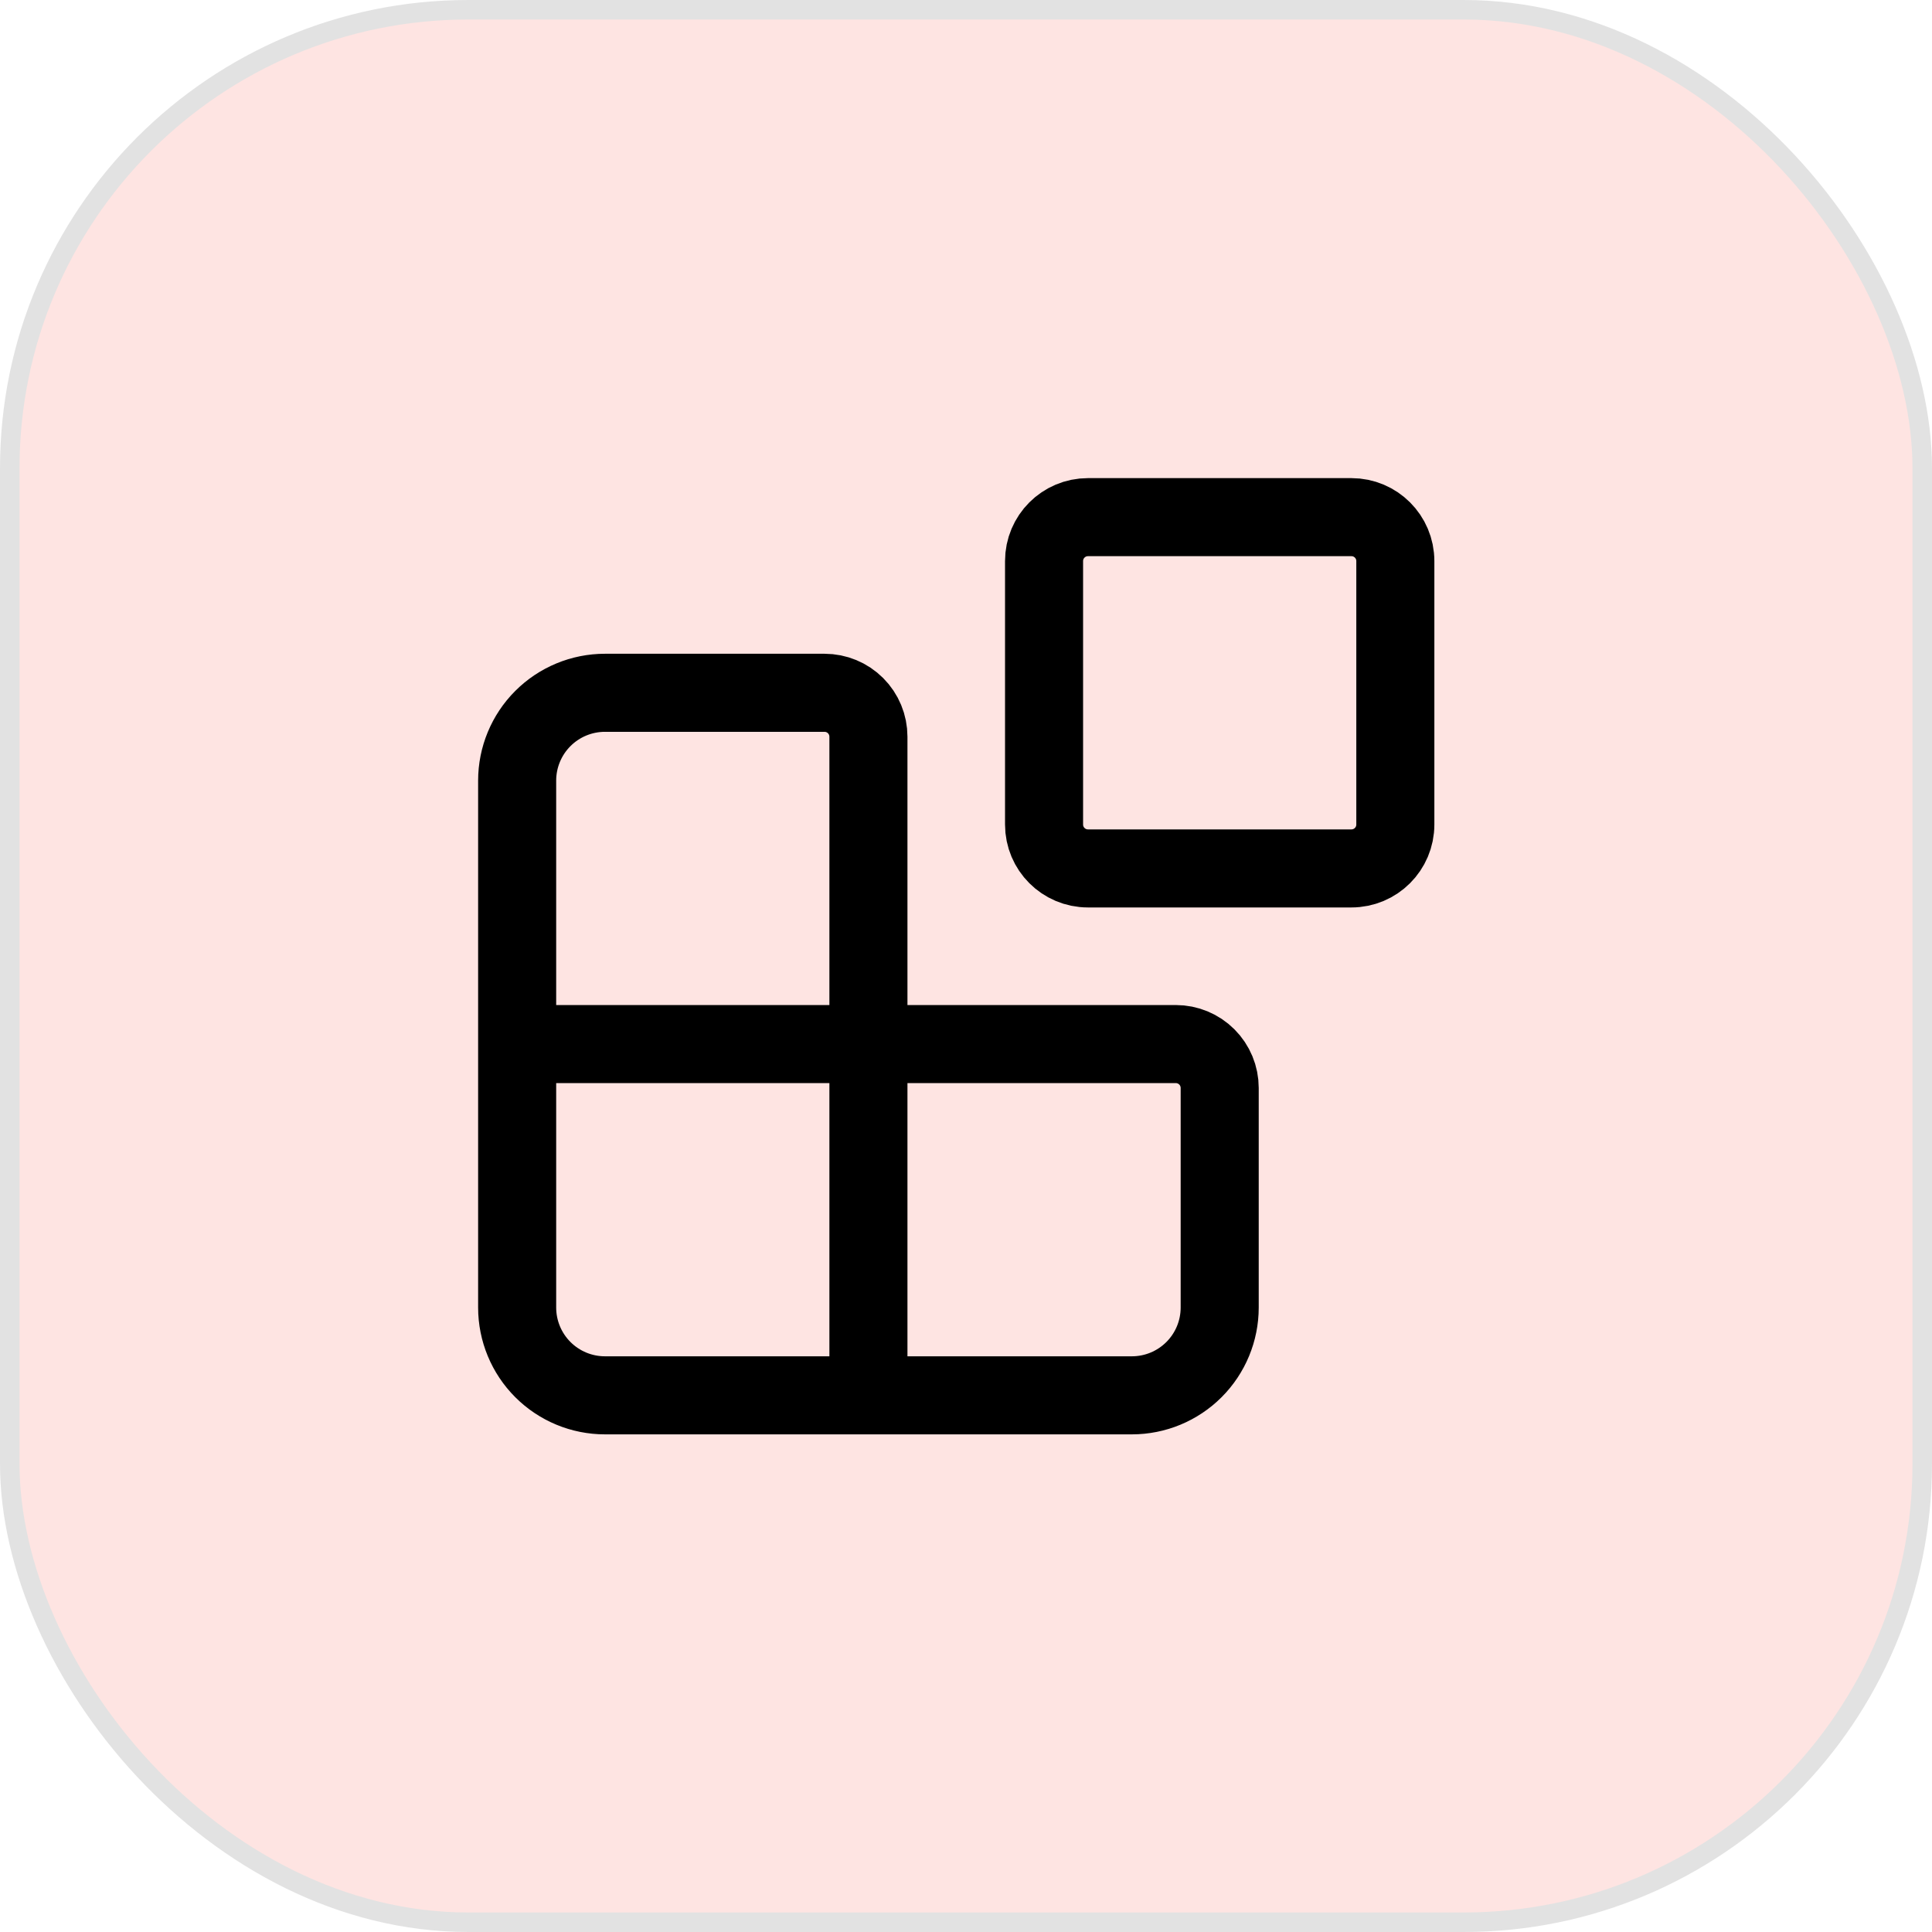
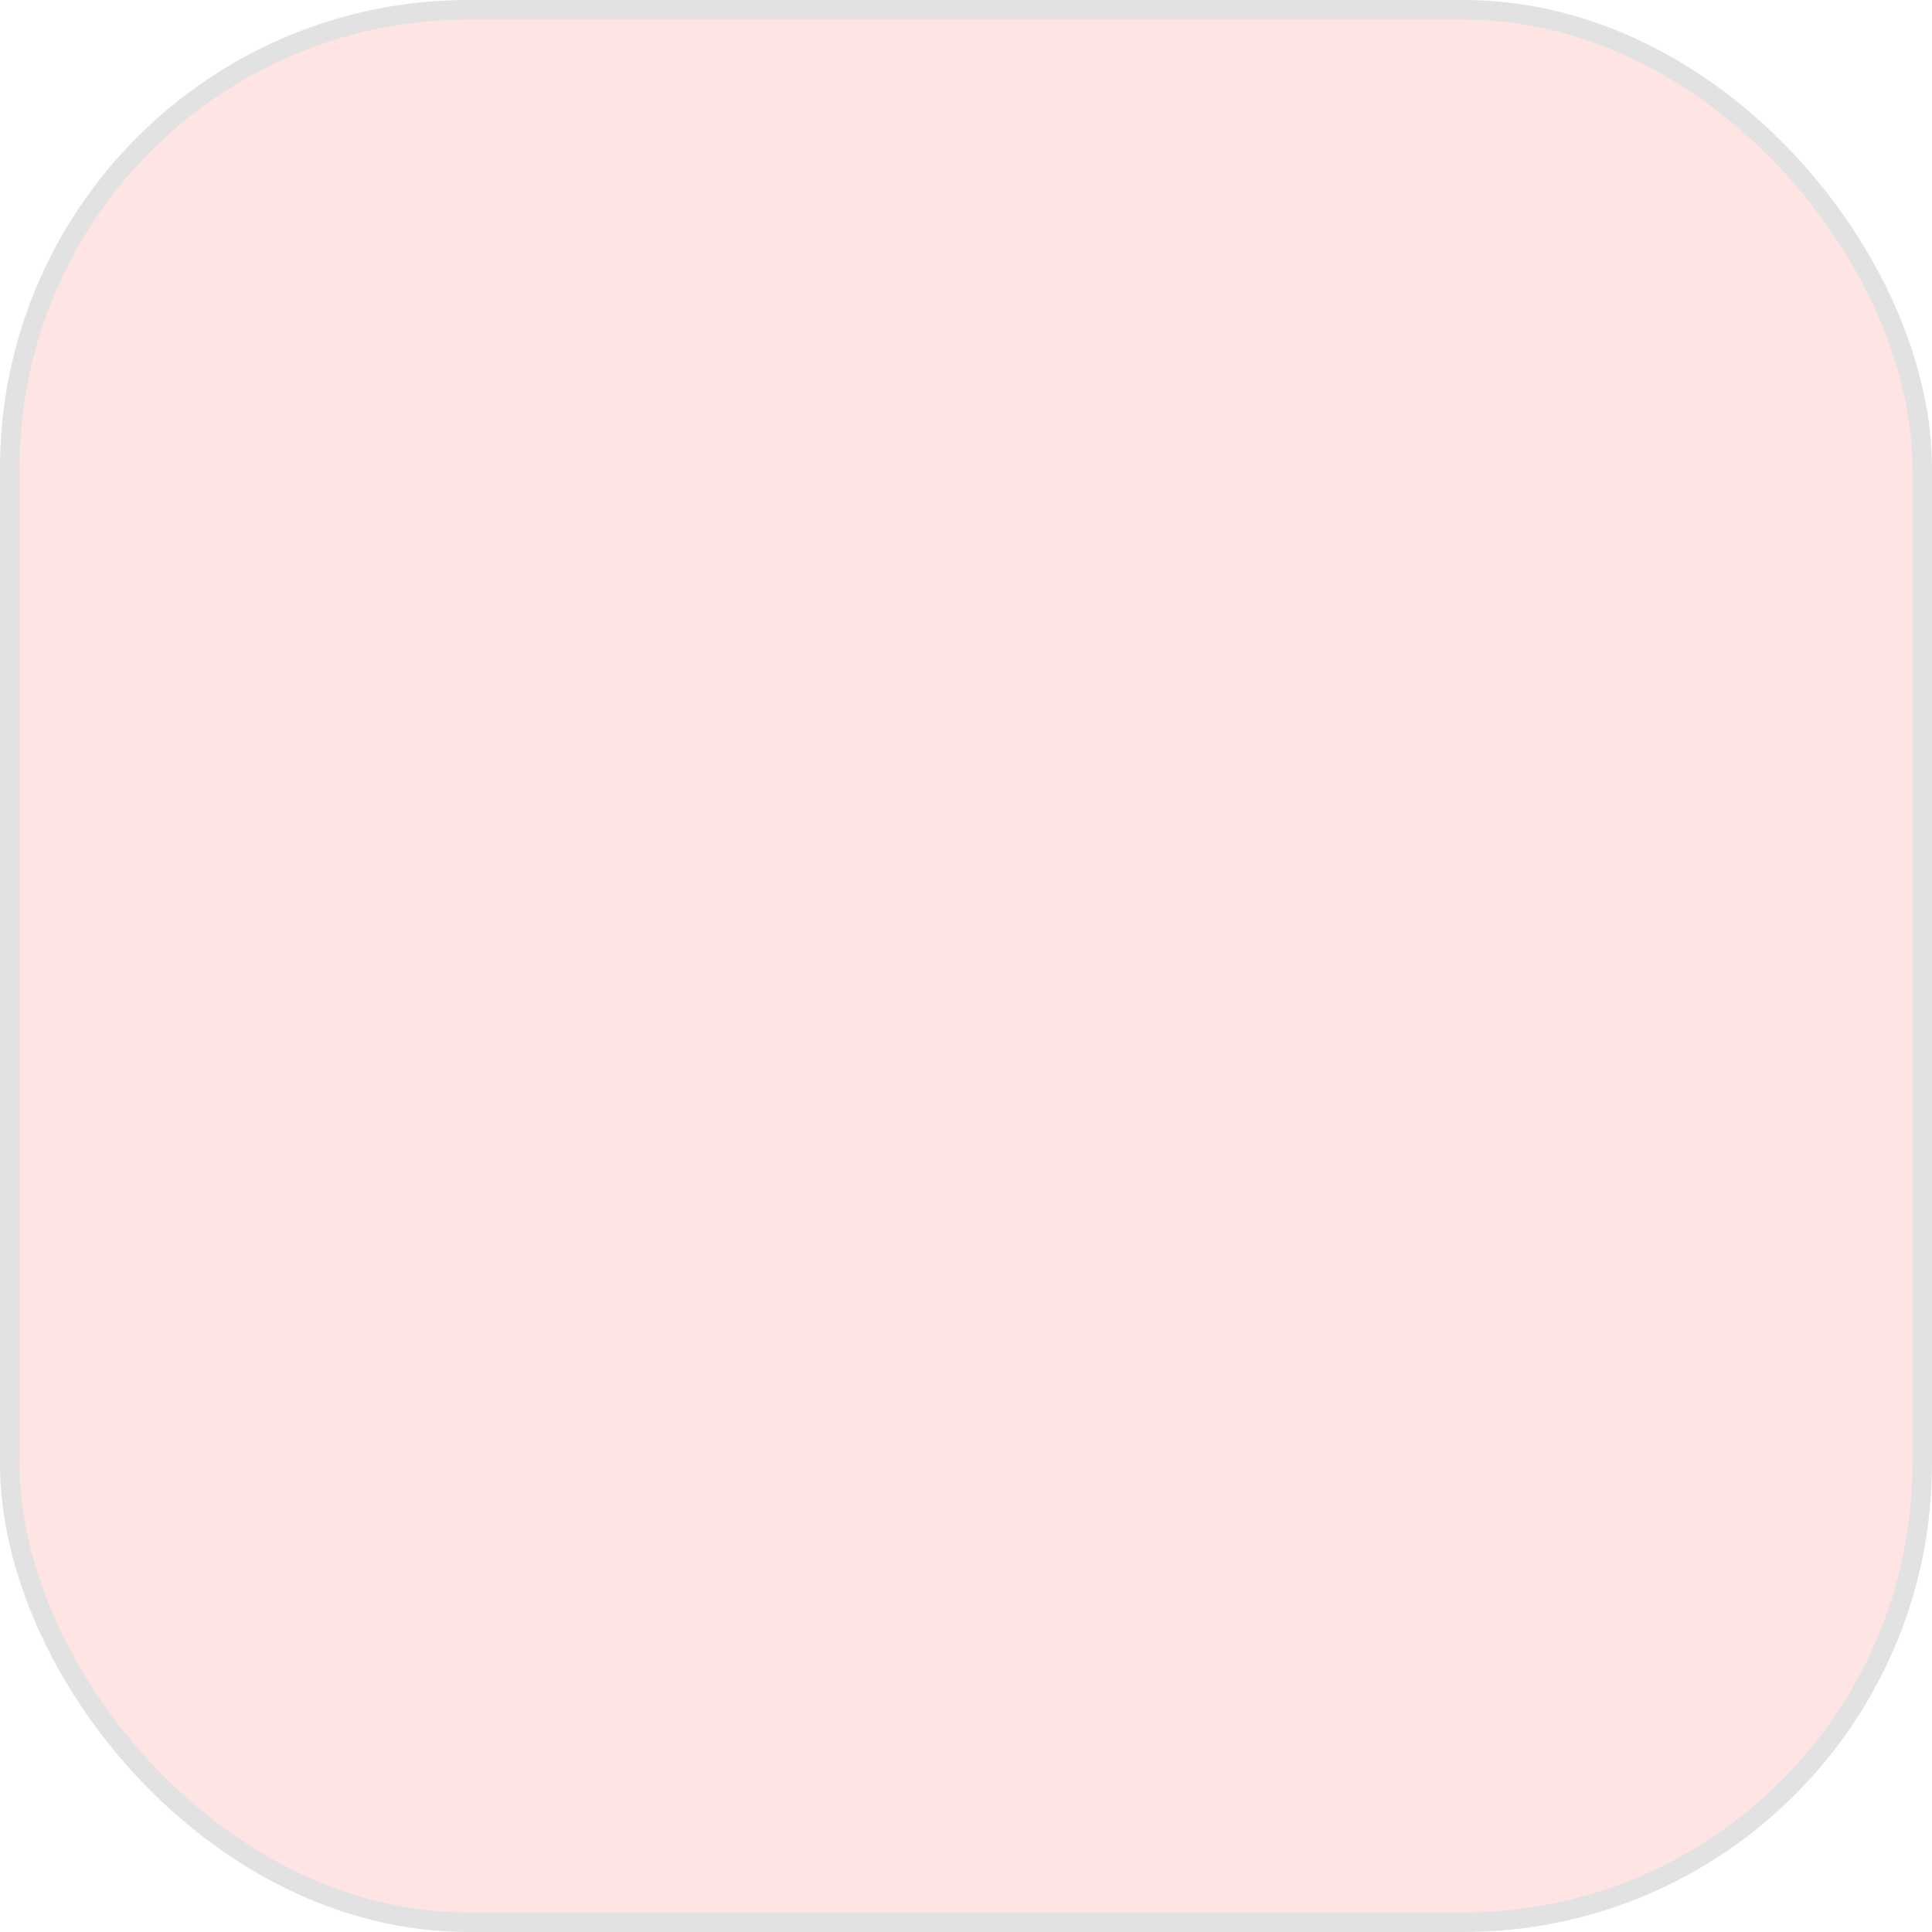
<svg xmlns="http://www.w3.org/2000/svg" width="99" height="99" viewBox="0 0 99 99" fill="none">
  <rect x="0.5" y="0.5" width="98" height="98" rx="23.5" fill="#FEE4E2" stroke="#E2E2E2" />
-   <path d="M44.5 71.5V37.75C44.5 37.153 44.263 36.581 43.841 36.159C43.419 35.737 42.847 35.5 42.25 35.5H31C29.806 35.5 28.662 35.974 27.818 36.818C26.974 37.662 26.5 38.806 26.5 40V67C26.5 68.194 26.974 69.338 27.818 70.182C28.662 71.026 29.806 71.5 31 71.5H58C59.194 71.5 60.338 71.026 61.182 70.182C62.026 69.338 62.5 68.194 62.5 67V55.75C62.5 55.153 62.263 54.581 61.841 54.159C61.419 53.737 60.847 53.5 60.25 53.5H26.5" stroke="black" stroke-width="4" stroke-linecap="round" stroke-linejoin="round" />
-   <path d="M69.25 26.5H55.75C54.507 26.5 53.5 27.507 53.5 28.75V42.25C53.5 43.493 54.507 44.5 55.75 44.5H69.25C70.493 44.5 71.5 43.493 71.5 42.25V28.75C71.5 27.507 70.493 26.5 69.25 26.5Z" stroke="black" stroke-width="4" stroke-linecap="round" stroke-linejoin="round" />
</svg>